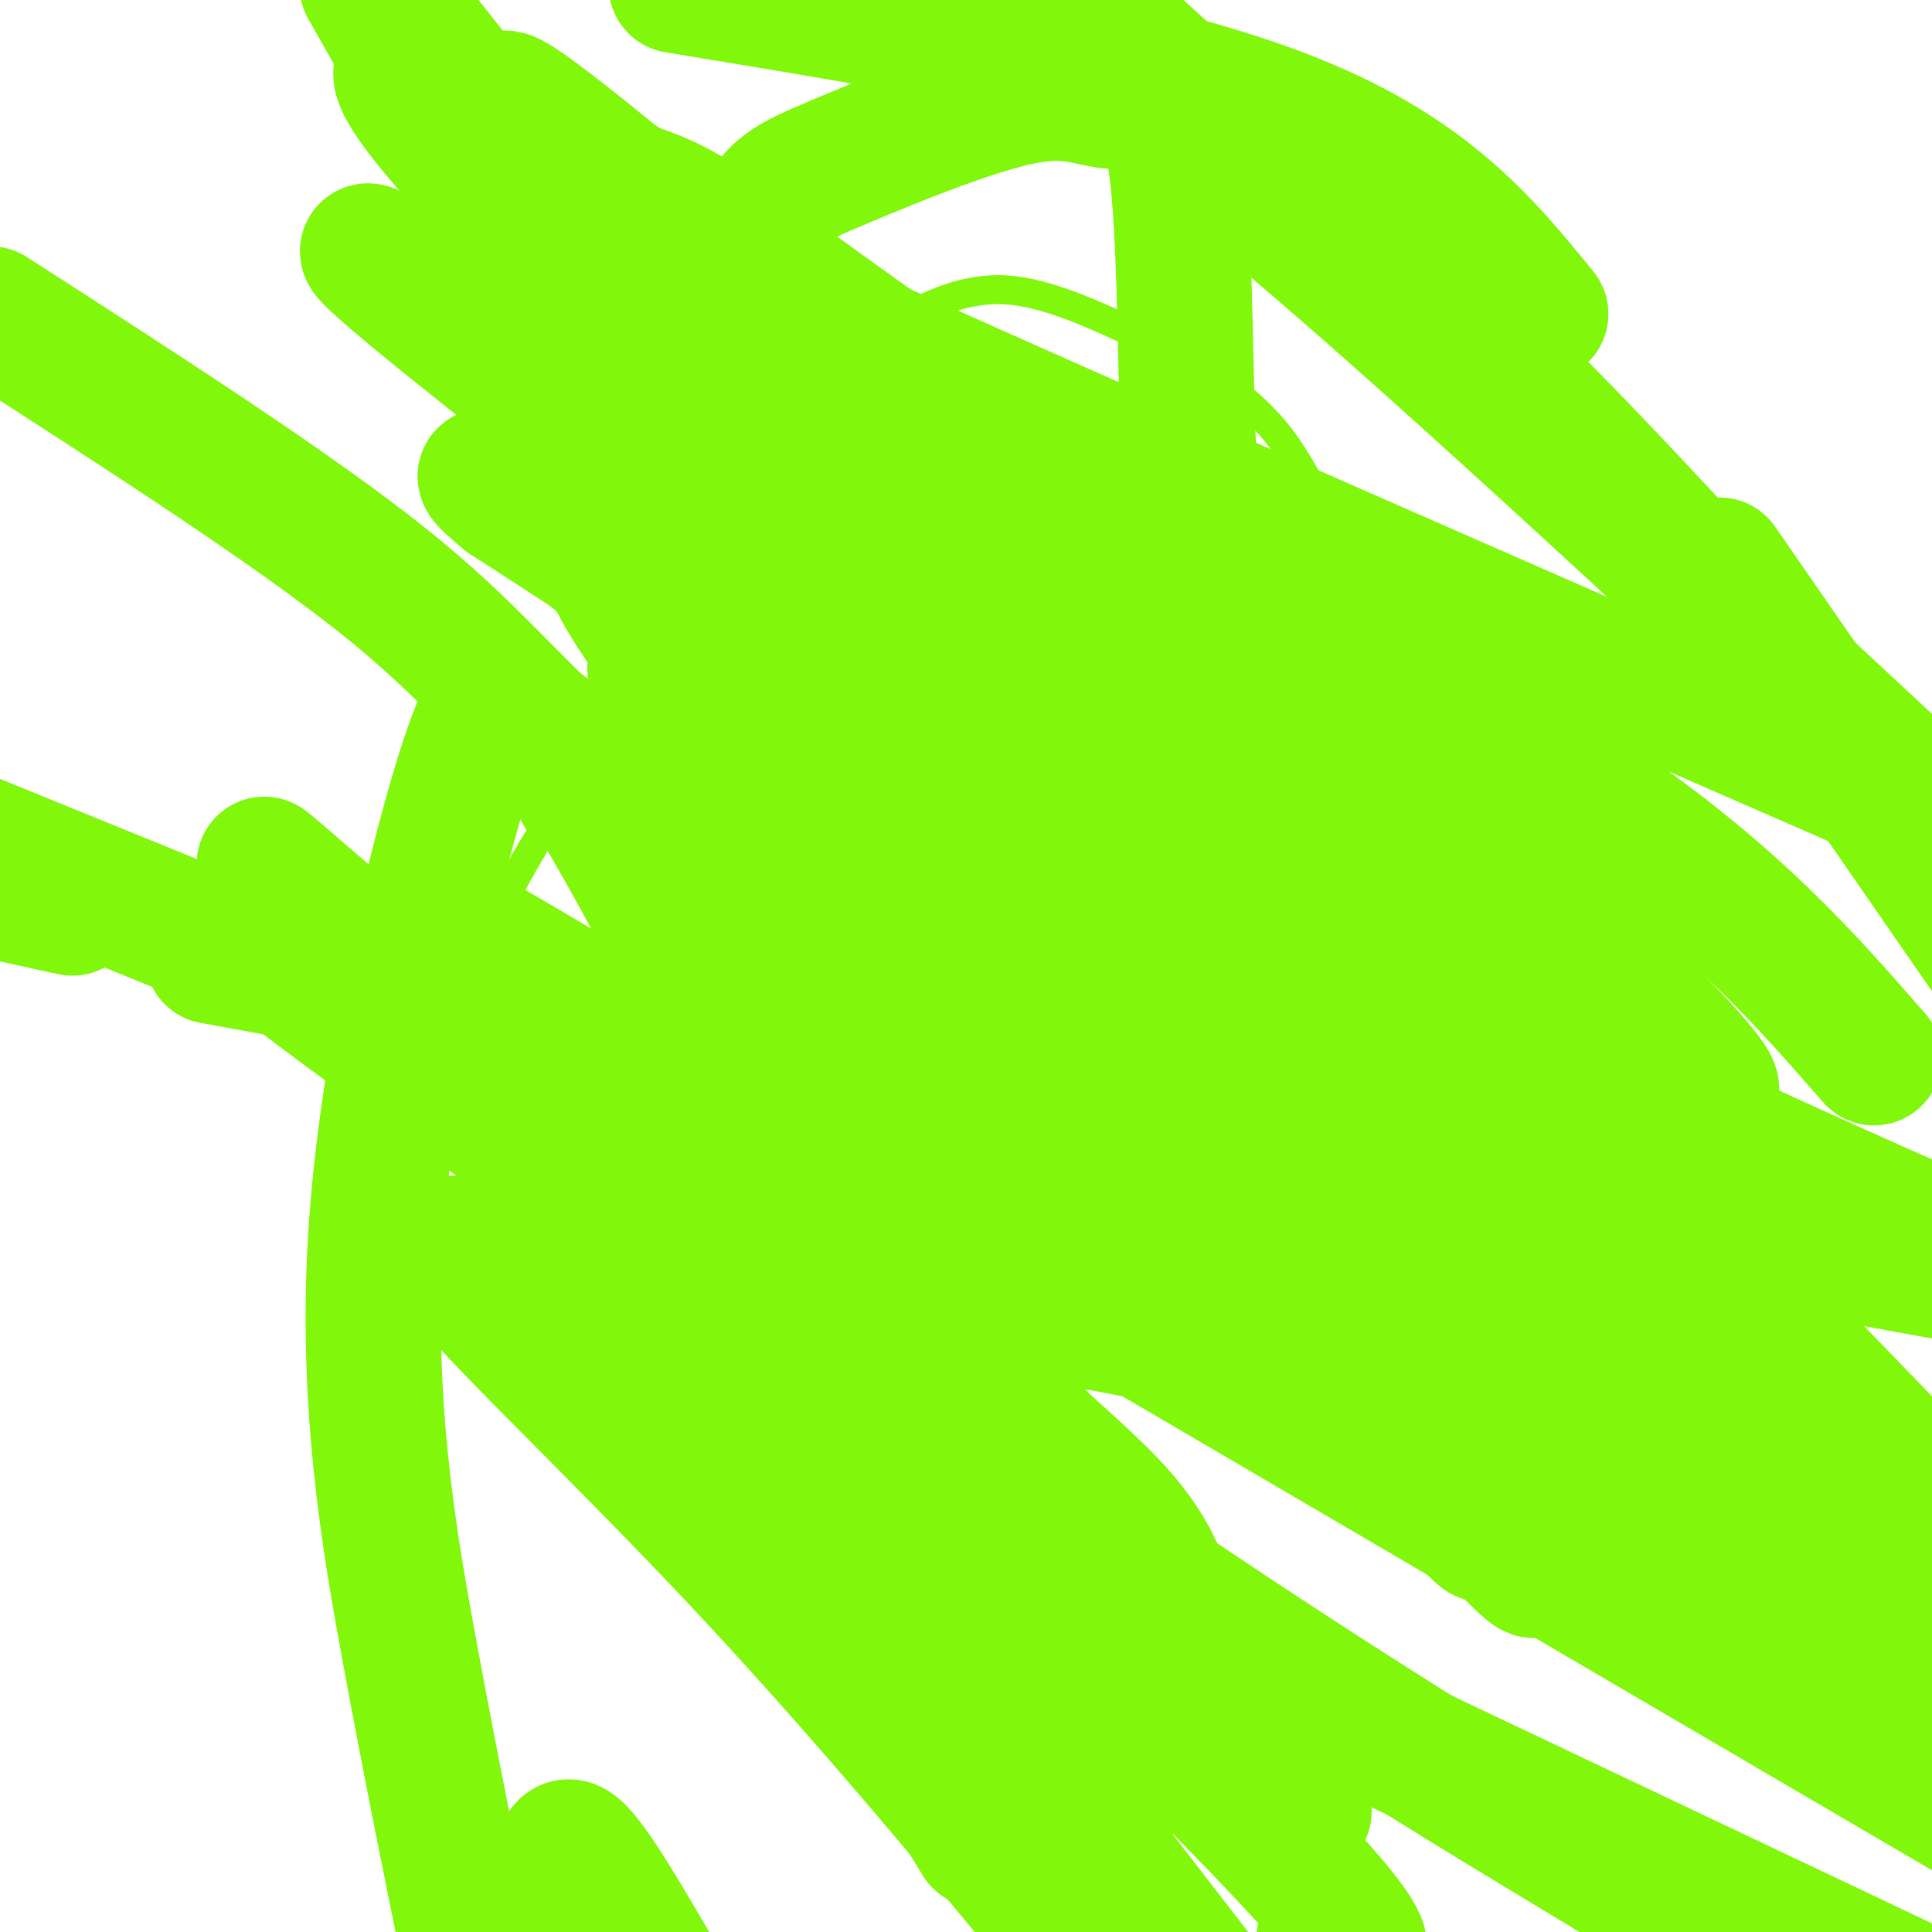
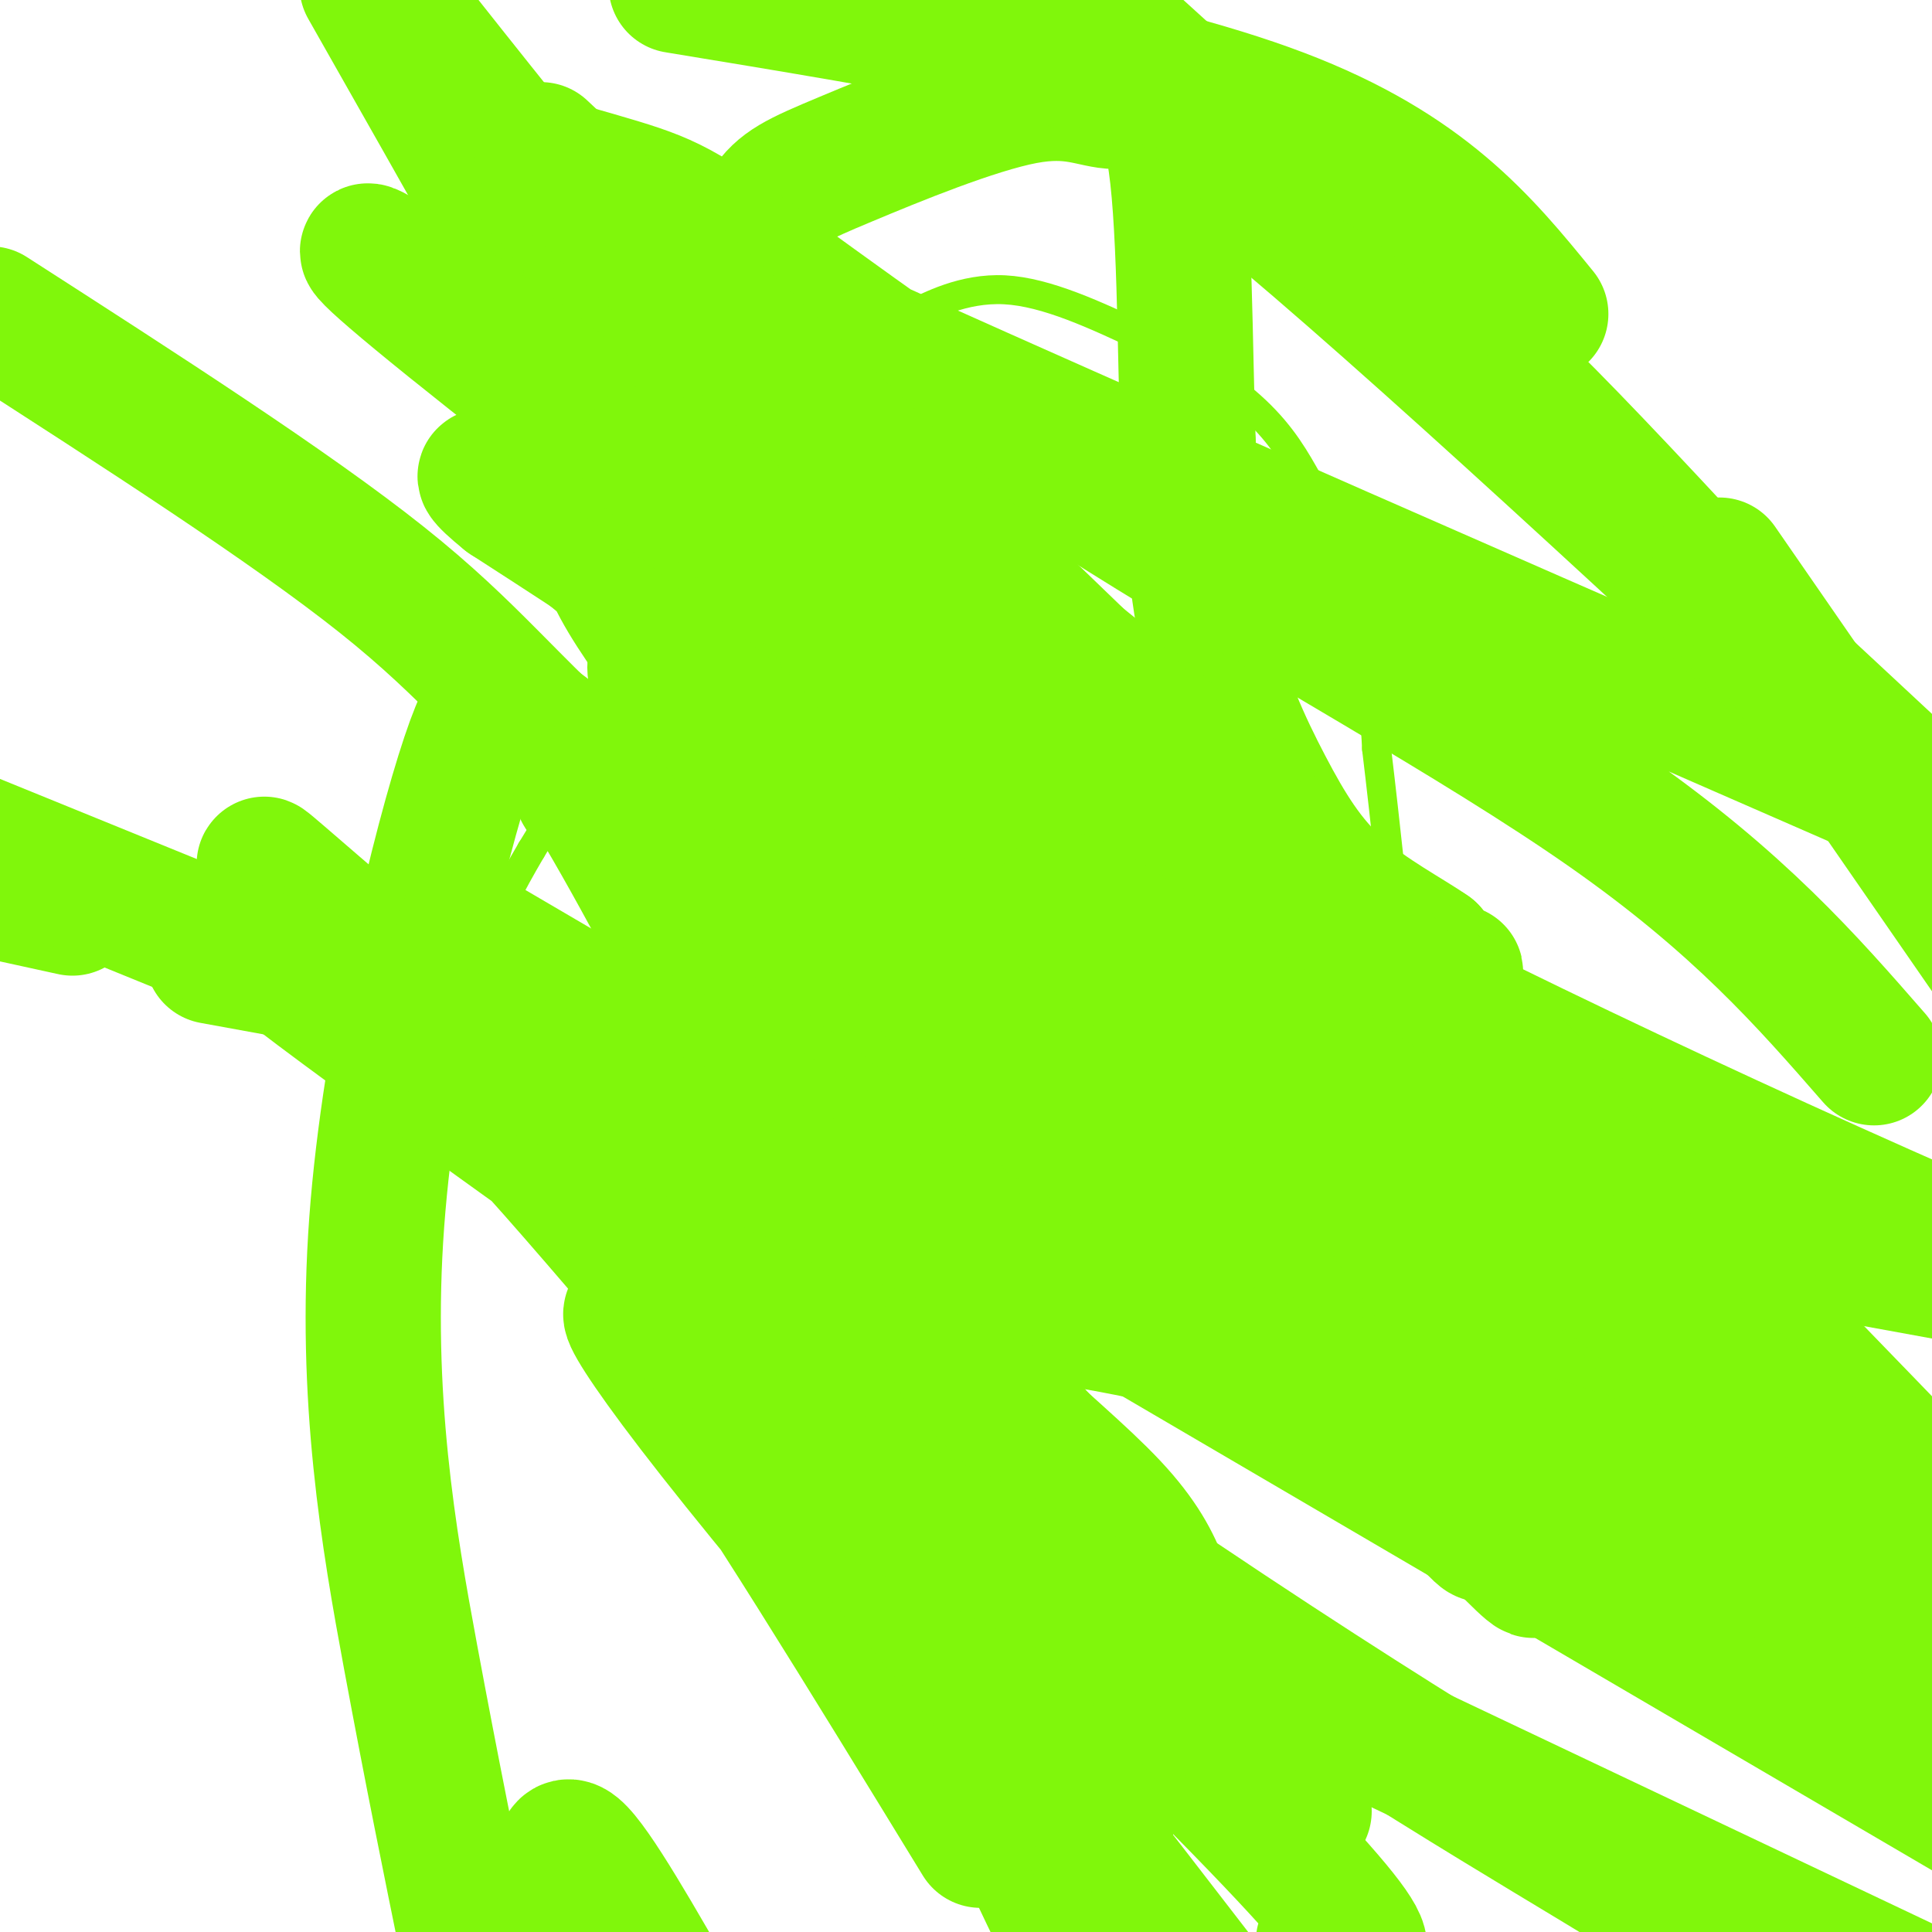
<svg xmlns="http://www.w3.org/2000/svg" viewBox="0 0 400 400" version="1.1">
  <g fill="none" stroke="#80F70B" stroke-width="6" stroke-linecap="round" stroke-linejoin="round">
    <path d="M189,67c-9.917,9.417 -19.833,18.833 -33,37c-13.167,18.167 -29.583,45.083 -46,72" />
    <path d="M110,176c-9.167,15.667 -9.083,18.833 -9,22" />
    <path d="M101,198c0.000,0.000 16.000,49.000 16,49" />
-     <path d="M117,247c3.778,9.978 5.222,10.422 11,13c5.778,2.578 15.889,7.289 26,12" />
+     <path d="M117,247c5.778,2.578 15.889,7.289 26,12" />
    <path d="M154,272c0.000,0.000 25.000,6.000 25,6" />
    <path d="M182,279c0.000,0.000 32.000,2.000 32,2" />
    <path d="M214,281c11.022,0.667 22.578,1.333 34,0c11.422,-1.333 22.711,-4.667 34,-8" />
-     <path d="M282,273c5.667,-1.333 2.833,-0.667 0,0" />
    <path d="M187,65c0.000,0.000 2.000,0.000 2,0" />
    <path d="M189,65c3.244,-1.556 10.356,-5.444 19,-5c8.644,0.444 18.822,5.222 29,10" />
    <path d="M237,70c9.133,4.222 17.467,9.778 23,15c5.533,5.222 8.267,10.111 11,15" />
    <path d="M271,100c1.667,3.833 0.333,5.917 -1,8" />
    <path d="M270,108c4.750,10.583 9.500,21.167 12,29c2.500,7.833 2.750,12.917 3,18" />
    <path d="M285,155c1.667,13.667 4.333,38.833 7,64" />
    <path d="M292,219c1.000,10.833 0.000,5.917 -1,1" />
    <path d="M291,220c0.000,0.000 5.000,61.000 5,61" />
    <path d="M296,281c-0.667,9.500 -4.833,2.750 -9,-4" />
    <path d="M287,277c-2.689,-2.400 -4.911,-6.400 -5,-8c-0.089,-1.600 1.956,-0.800 4,0" />
    <path d="M286,269c1.778,1.244 4.222,4.356 4,4c-0.222,-0.356 -3.111,-4.178 -6,-8" />
    <path d="M284,265c-2.167,-3.500 -4.583,-8.250 -7,-13" />
  </g>
  <g fill="none" stroke="#80F70B" stroke-width="28" stroke-linecap="round" stroke-linejoin="round">
    <path d="M179,142c0.083,-3.583 0.167,-7.167 5,6c4.833,13.167 14.417,43.083 24,73" />
    <path d="M208,221c8.333,18.833 17.167,29.417 26,40" />
    <path d="M234,261c0.000,0.000 15.000,4.000 15,4" />
    <path d="M249,265c6.500,0.667 15.250,0.333 24,0" />
    <path d="M273,265c5.500,0.333 7.250,1.167 9,2" />
    <path d="M282,267c1.667,0.333 1.333,0.167 1,0" />
    <path d="M283,267c3.667,-12.548 12.333,-43.917 16,-57c3.667,-13.083 2.333,-7.881 1,-7c-1.333,0.881 -2.667,-2.560 -4,-6" />
    <path d="M296,197c-4.191,-2.967 -12.670,-7.383 -19,-13c-6.330,-5.617 -10.512,-12.435 -15,-21c-4.488,-8.565 -9.282,-18.876 -12,-31c-2.718,-12.124 -3.359,-26.062 -4,-40" />
    <path d="M246,92c-0.735,-19.463 -0.571,-48.121 -3,-61c-2.429,-12.879 -7.451,-9.979 -12,-10c-4.549,-0.021 -8.624,-2.964 -19,-1c-10.376,1.964 -27.052,8.833 -37,13c-9.948,4.167 -13.168,5.630 -16,10c-2.832,4.370 -5.274,11.645 -7,38c-1.726,26.355 -2.734,71.788 -1,103c1.734,31.212 6.210,48.203 7,52c0.790,3.797 -2.105,-5.602 -5,-15" />
    <path d="M153,221c-6.773,-14.036 -21.204,-41.628 -30,-56c-8.796,-14.372 -11.957,-15.526 -14,-15c-2.043,0.526 -2.967,2.732 -4,0c-1.033,-2.732 -2.174,-10.402 -8,7c-5.826,17.402 -16.338,59.878 -19,96c-2.662,36.122 2.525,65.892 7,90c4.475,24.108 8.237,42.554 12,61" />
    <path d="M118,399c-1.417,-9.583 -2.833,-19.167 1,-16c3.833,3.167 12.917,19.083 22,35" />
    <path d="M179,270c0.198,-6.764 0.396,-13.528 -6,-34c-6.396,-20.472 -19.384,-54.652 -28,-77c-8.616,-22.348 -12.858,-32.863 -6,-4c6.858,28.863 24.817,97.104 41,146c16.183,48.896 30.592,78.448 45,108" />
    <path d="M203,381c-23.511,-38.422 -47.022,-76.844 -61,-96c-13.978,-19.156 -18.422,-19.044 6,12c24.422,31.044 77.711,93.022 131,155" />
    <path d="M337,291c-18.482,-28.239 -36.963,-56.478 -52,-77c-15.037,-20.522 -26.628,-33.325 -38,-40c-11.372,-6.675 -22.523,-7.220 -1,6c21.523,13.220 75.721,40.206 133,66c57.279,25.794 117.640,50.397 178,75" />
    <path d="M15,188c0.000,0.000 -64.000,-14.000 -64,-14" />
    <path d="M44,198c0.000,0.000 384.000,70.000 384,70" />
    <path d="M388,219c-13.994,-16.043 -27.988,-32.086 -55,-51c-27.012,-18.914 -67.042,-40.698 -101,-62c-33.958,-21.302 -61.844,-42.122 -77,-53c-15.156,-10.878 -17.580,-11.813 -32,-16c-14.420,-4.187 -40.834,-11.625 4,10c44.834,21.625 160.917,72.312 277,123" />
    <path d="M399,166c-53.533,-49.844 -107.067,-99.689 -139,-126c-31.933,-26.311 -42.267,-29.089 -56,-38c-13.733,-8.911 -30.867,-23.956 -48,-39" />
    <path d="M233,8c17.326,15.752 34.652,31.505 44,39c9.348,7.495 10.717,6.734 10,4c-0.717,-2.734 -3.521,-7.440 -5,-8c-1.479,-0.560 -1.634,3.025 0,7c1.634,3.975 5.055,8.339 9,11c3.945,2.661 8.413,3.617 34,30c25.587,26.383 72.294,78.191 119,130" />
    <path d="M319,65c-12.083,-14.833 -24.167,-29.667 -54,-41c-29.833,-11.333 -77.417,-19.167 -125,-27" />
    <path d="M-2,65c31.000,19.940 62.000,39.881 81,55c19.000,15.119 26.000,25.417 45,42c19.000,16.583 50.000,39.452 44,13c-6.000,-26.452 -49.000,-102.226 -92,-178" />
    <path d="M82,1c30.333,38.289 60.667,76.578 82,95c21.333,18.422 33.667,16.978 79,57c45.333,40.022 123.667,121.511 202,203" />
    <path d="M304,231c-32.126,-18.456 -64.252,-36.911 -80,-46c-15.748,-9.089 -15.118,-8.811 -34,-12c-18.882,-3.189 -57.275,-9.845 -67,-10c-9.725,-0.155 9.216,6.189 40,27c30.784,20.811 73.409,56.087 106,87c32.591,30.913 55.148,57.461 47,45c-8.148,-12.461 -47.001,-63.932 -75,-99c-27.999,-35.068 -45.142,-53.734 -66,-71c-20.858,-17.266 -45.429,-33.133 -70,-49" />
    <path d="M105,103c-10.689,-8.601 -2.412,-5.602 23,16c25.412,21.602 67.959,61.809 103,101c35.041,39.191 62.578,77.367 72,91c9.422,13.633 0.730,2.722 -3,0c-3.730,-2.722 -2.498,2.745 -21,-15c-18.502,-17.745 -56.739,-58.703 -81,-86c-24.261,-27.297 -34.548,-40.933 -47,-57c-12.452,-16.067 -27.070,-34.564 -25,-40c2.070,-5.436 20.826,2.190 54,21c33.174,18.810 80.764,48.803 109,70c28.236,21.197 37.118,33.599 46,46" />
    <path d="M335,250c-45.340,-32.093 -181.689,-135.324 -233,-176c-51.311,-40.676 -17.584,-18.797 25,15c42.584,33.797 94.024,79.514 117,101c22.976,21.486 17.488,18.743 12,16" />
-     <path d="M256,206c1.709,-0.836 -0.017,-10.926 -44,-56c-43.983,-45.074 -130.223,-125.132 -129,-135c1.223,-9.868 89.911,50.455 163,110c73.089,59.545 130.581,118.311 100,96c-30.581,-22.311 -149.233,-125.699 -202,-170c-52.767,-44.301 -39.648,-29.515 -34,-23c5.648,6.515 3.824,4.757 2,3" />
    <path d="M112,31c38.814,36.441 134.850,126.043 184,178c49.150,51.957 51.414,66.268 63,82c11.586,15.732 32.494,32.883 20,20c-12.494,-12.883 -58.392,-55.801 -95,-86c-36.608,-30.199 -63.928,-47.678 -82,-64c-18.072,-16.322 -26.896,-31.489 -42,-46c-15.104,-14.511 -36.490,-28.368 -21,-17c15.490,11.368 67.854,47.962 121,101c53.146,53.038 107.073,122.519 161,192" />
    <path d="M375,354c-31.650,-34.847 -63.301,-69.694 -77,-87c-13.699,-17.306 -9.447,-17.071 -17,-25c-7.553,-7.929 -26.911,-24.022 -43,-38c-16.089,-13.978 -28.909,-25.840 -5,-11c23.909,14.840 84.545,56.383 134,100c49.455,43.617 87.727,89.309 126,135" />
    <path d="M356,117c0.000,0.000 74.000,107.000 74,107" />
    <path d="M226,310c-16.737,-18.686 -33.474,-37.372 -50,-48c-16.526,-10.628 -32.842,-13.199 -64,-36c-31.158,-22.801 -77.158,-65.831 -48,-38c29.158,27.831 133.474,126.523 181,174c47.526,47.477 38.263,43.738 29,40" />
-     <path d="M262,375c-16.151,-15.946 -32.303,-31.891 -53,-46c-20.697,-14.109 -45.941,-26.380 -54,-32c-8.059,-5.620 1.067,-4.589 -12,-14c-13.067,-9.411 -48.326,-29.265 -50,-25c-1.674,4.265 30.236,32.647 64,69c33.764,36.353 69.382,80.676 105,125" />
    <path d="M238,397c-7.000,-9.250 -14.000,-18.500 -12,-16c2.000,2.500 13.000,16.750 24,31" />
    <path d="M229,378c-43.406,-52.216 -86.811,-104.432 -110,-131c-23.189,-26.568 -26.161,-27.486 -40,-36c-13.839,-8.514 -38.544,-24.622 -8,-2c30.544,22.622 116.339,83.975 173,122c56.661,38.025 84.189,52.721 103,65c18.811,12.279 28.906,22.139 39,32" />
    <path d="M270,375c-10.322,-11.722 -20.644,-23.445 -25,-33c-4.356,-9.555 -2.745,-16.943 -15,-30c-12.255,-13.057 -38.376,-31.785 -33,-38c5.376,-6.215 42.250,0.081 97,17c54.750,16.919 127.375,44.459 200,72" />
    <path d="M96,193c0.000,0.000 415.000,243.000 415,243" />
    <path d="M365,325c0.000,0.000 -474.000,-193.000 -474,-193" />
    <path d="M156,298c0.000,0.000 291.000,138.000 291,138" />
  </g>
</svg>